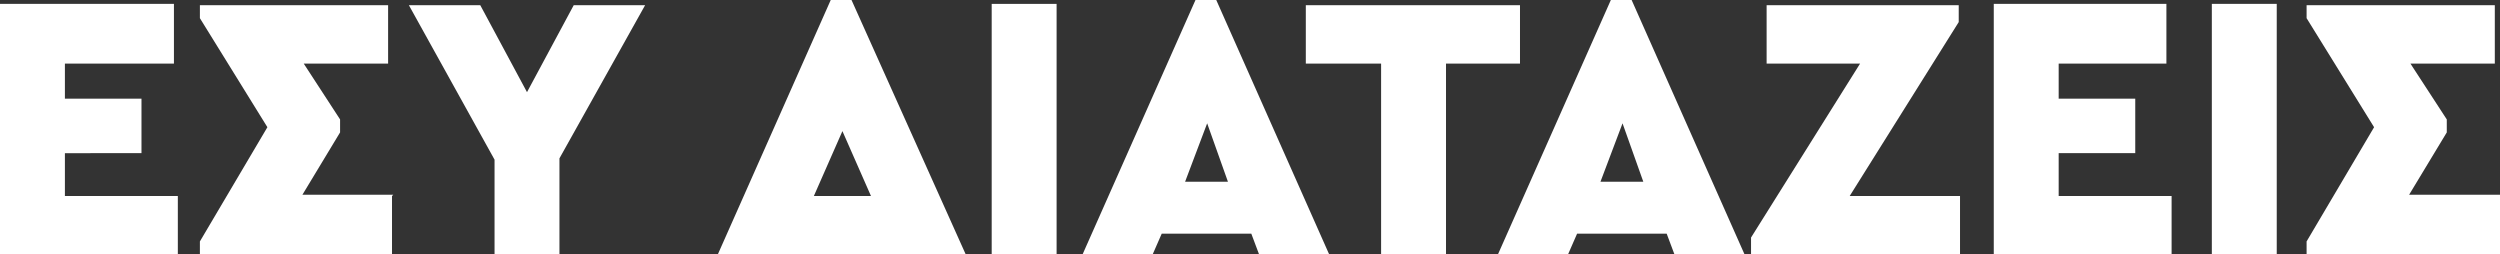
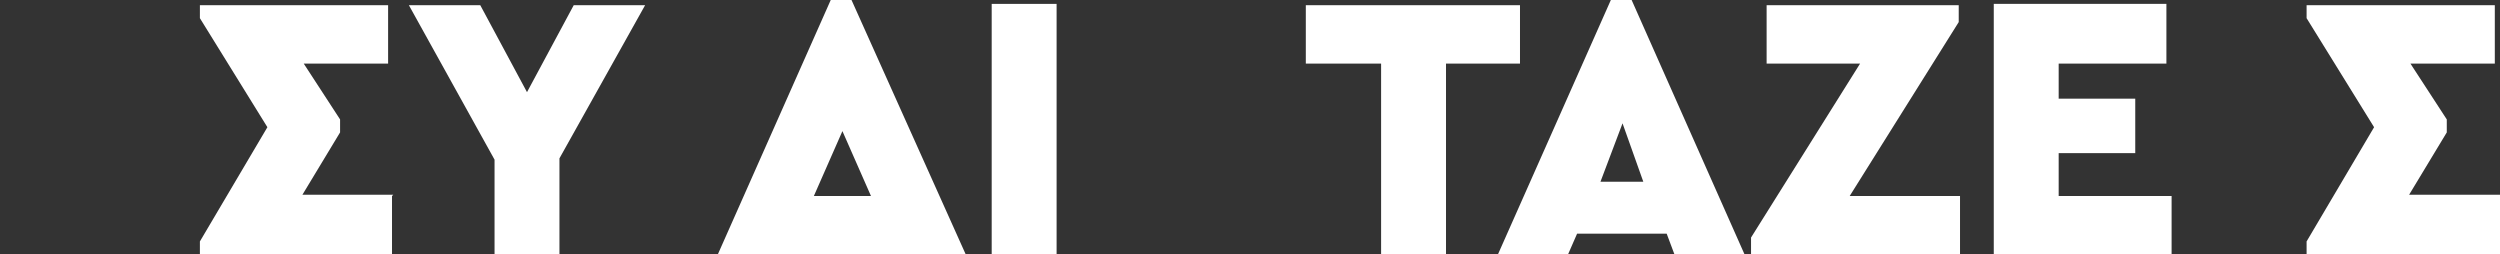
<svg xmlns="http://www.w3.org/2000/svg" id="Layer_1" data-name="Layer 1" viewBox="0 0 192.6 19.6">
  <rect x="0" y="0" width="192.6" height="19.6" fill="#333333" stroke="none" />
  <defs>
    <style>.cls-1{fill:#fff;}</style>
  </defs>
  <title>txt1</title>
-   <path class="cls-1" d="M37.6,467H29.2v2.7h5.9v4.2H29.2v3.3h8.7v4.5H24.2V462.4H37.6V467Z" transform="translate(-24.2 -462.1)" />
  <path class="cls-1" d="M54.4,477.2v4.5H39.6v-1l5.2-8.8-5.2-8.4v-1H54.1V467H47.6l2.8,4.3v1l-2.9,4.8h7Z" transform="translate(-24.2 -462.1)" />
  <path class="cls-1" d="M67.3,474.3v7.4h-5v-7.3l-6.6-11.9h5.5l3.6,6.7,3.6-6.7h5.5Z" transform="translate(-24.2 -462.1)" />
  <path class="cls-1" d="M98.6,481.7H79.5l8.7-19.6h1.6Zm-9.5-9.5-2.2,5h4.4Z" transform="translate(-24.2 -462.1)" />
  <path class="cls-1" d="M105.6,481.7h-5V462.4h5v19.2Z" transform="translate(-24.2 -462.1)" />
-   <path class="cls-1" d="M120.6,480.1h-6.9l-0.7,1.6h-5.4l8.7-19.6h1.6l8.7,19.6h-5.4Zm-3.4-8.5-1.7,4.5h3.3Z" transform="translate(-24.2 -462.1)" />
  <path class="cls-1" d="M141.4,467h-5.8v14.7h-5V467h-5.8v-4.5h16.5V467Z" transform="translate(-24.2 -462.1)" />
  <path class="cls-1" d="M152.6,480.1h-6.9l-0.7,1.6h-5.4l8.7-19.6h1.6l8.7,19.6h-5.4Zm-3.4-8.5-1.7,4.5h3.3Z" transform="translate(-24.2 -462.1)" />
  <path class="cls-1" d="M175.2,477.2v4.5H159.1v-1.3l8.4-13.4h-7.2v-4.5h14.8v1.3l-8.4,13.4h8.5Z" transform="translate(-24.2 -462.1)" />
  <path class="cls-1" d="M191.1,467h-8.3v2.7h5.9v4.2h-5.9v3.3h8.7v4.5H177.8V462.4h13.3V467Z" transform="translate(-24.2 -462.1)" />
-   <path class="cls-1" d="M199.6,481.7h-5V462.4h5v19.2Z" transform="translate(-24.2 -462.1)" />
  <path class="cls-1" d="M216.8,477.2v4.5H201.9v-1l5.2-8.8-5.2-8.4v-1h14.5V467h-6.5l2.8,4.3v1l-2.9,4.8h7Z" transform="translate(-24.2 -462.1)" />
</svg>